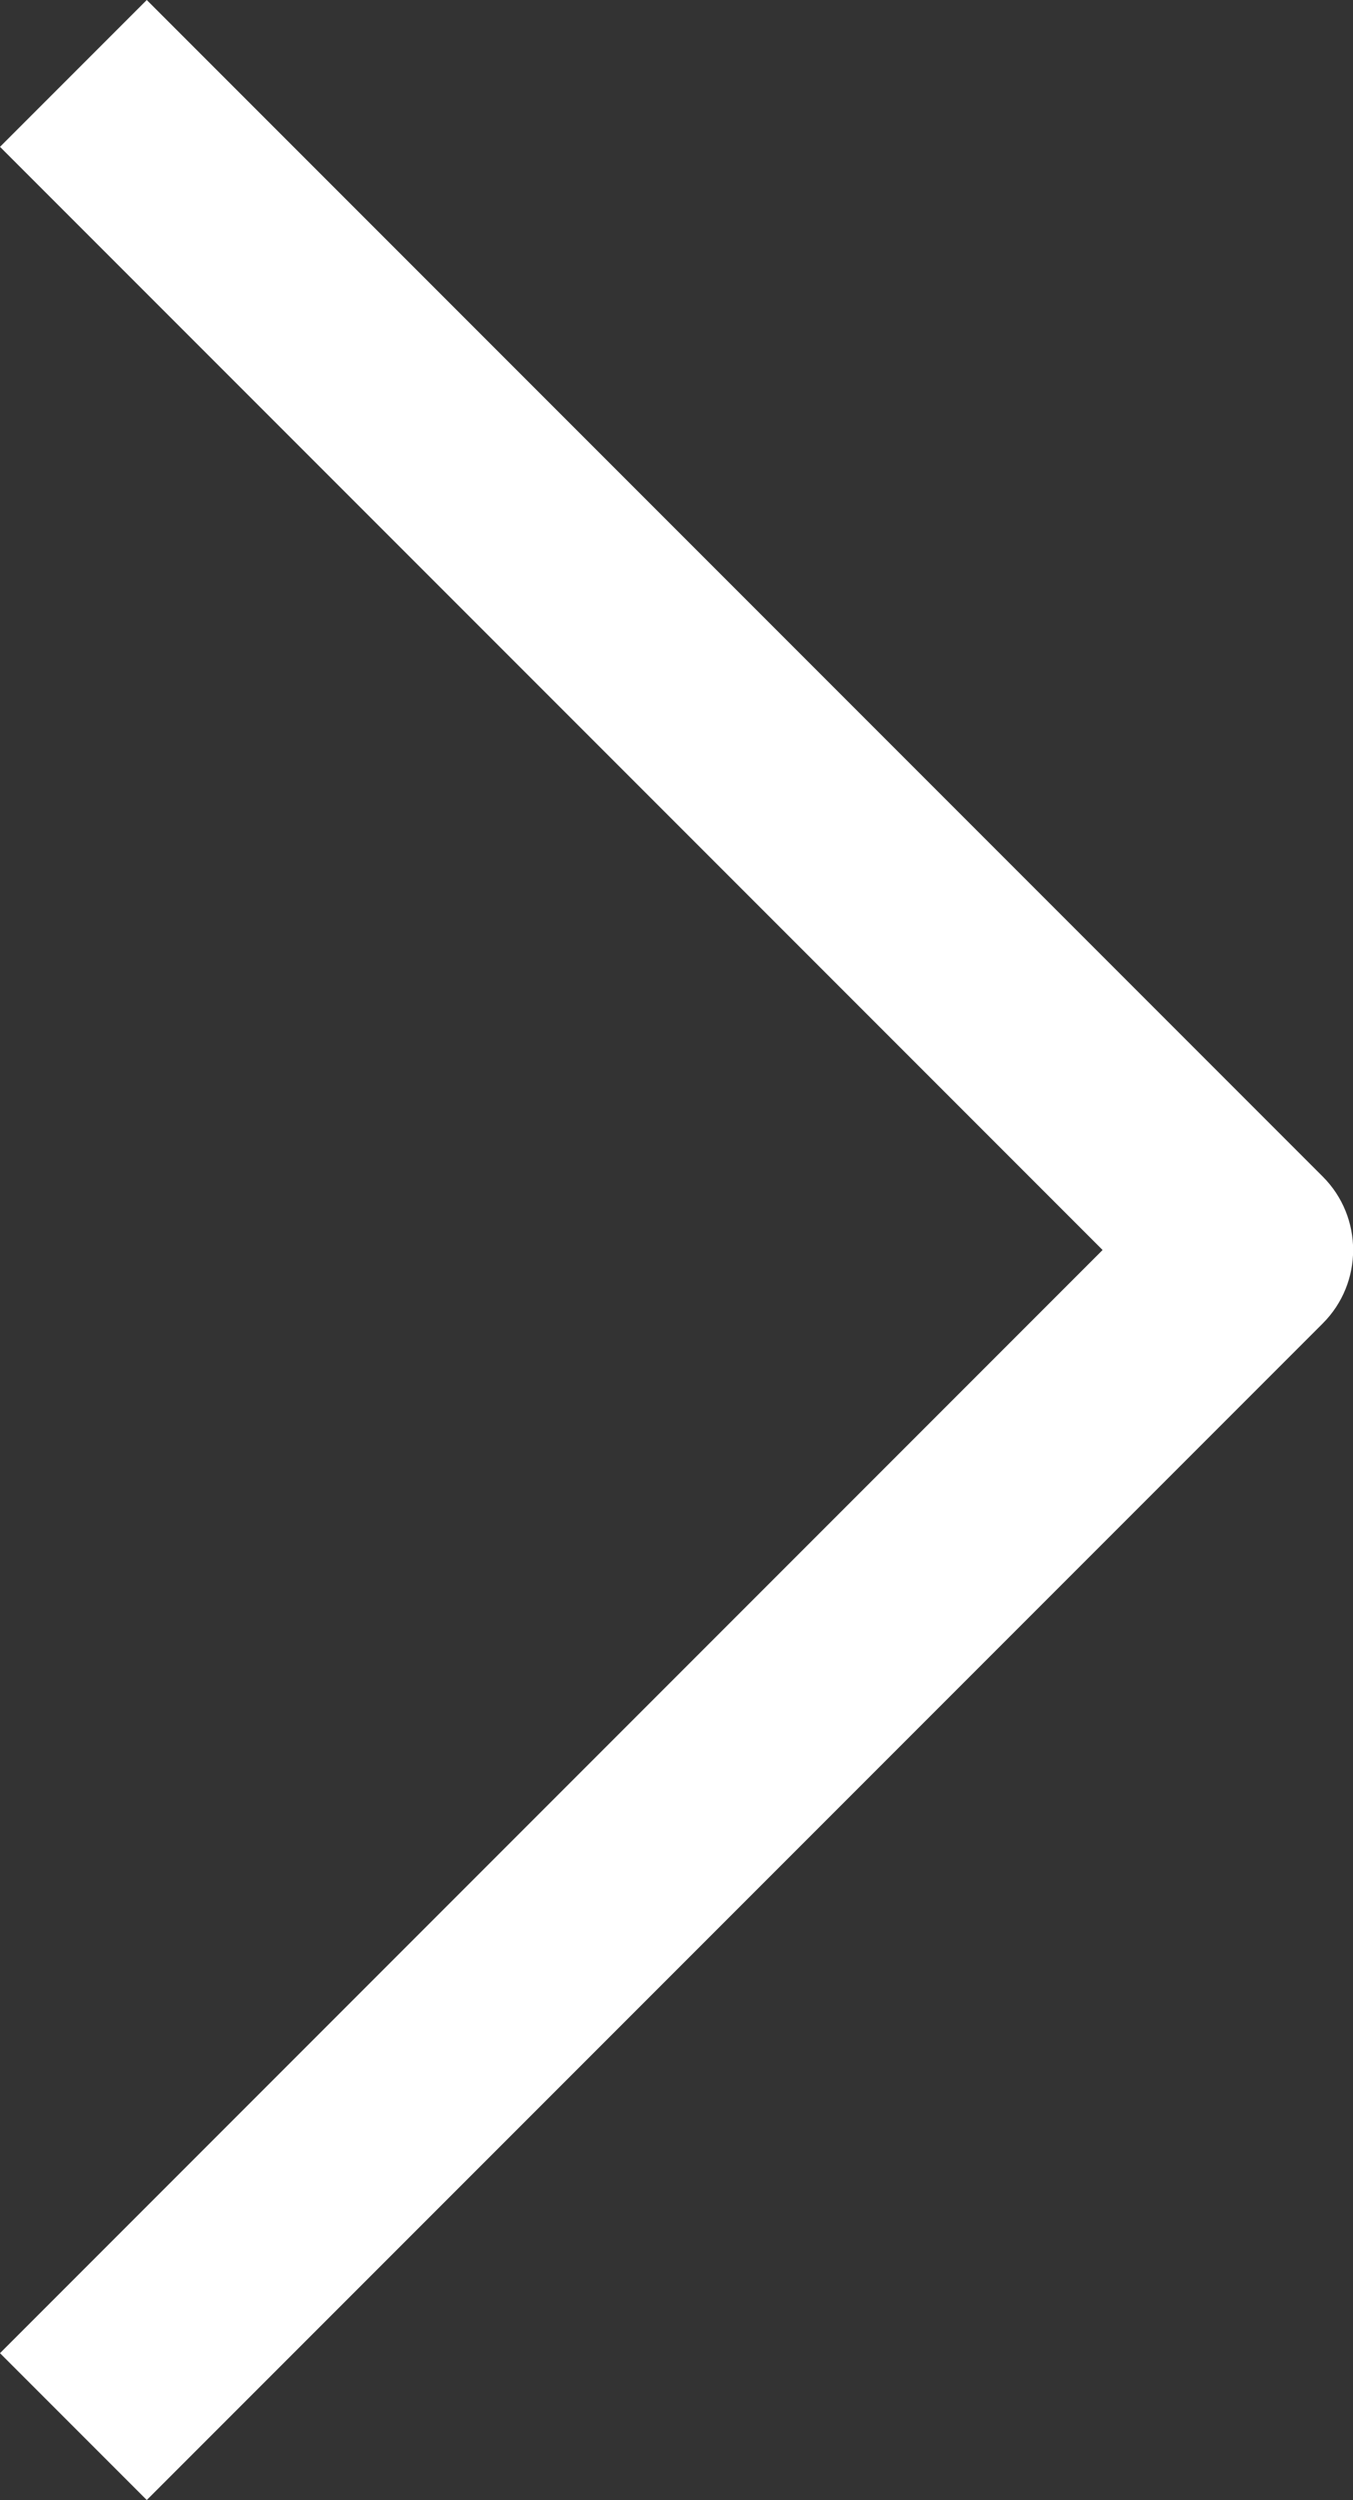
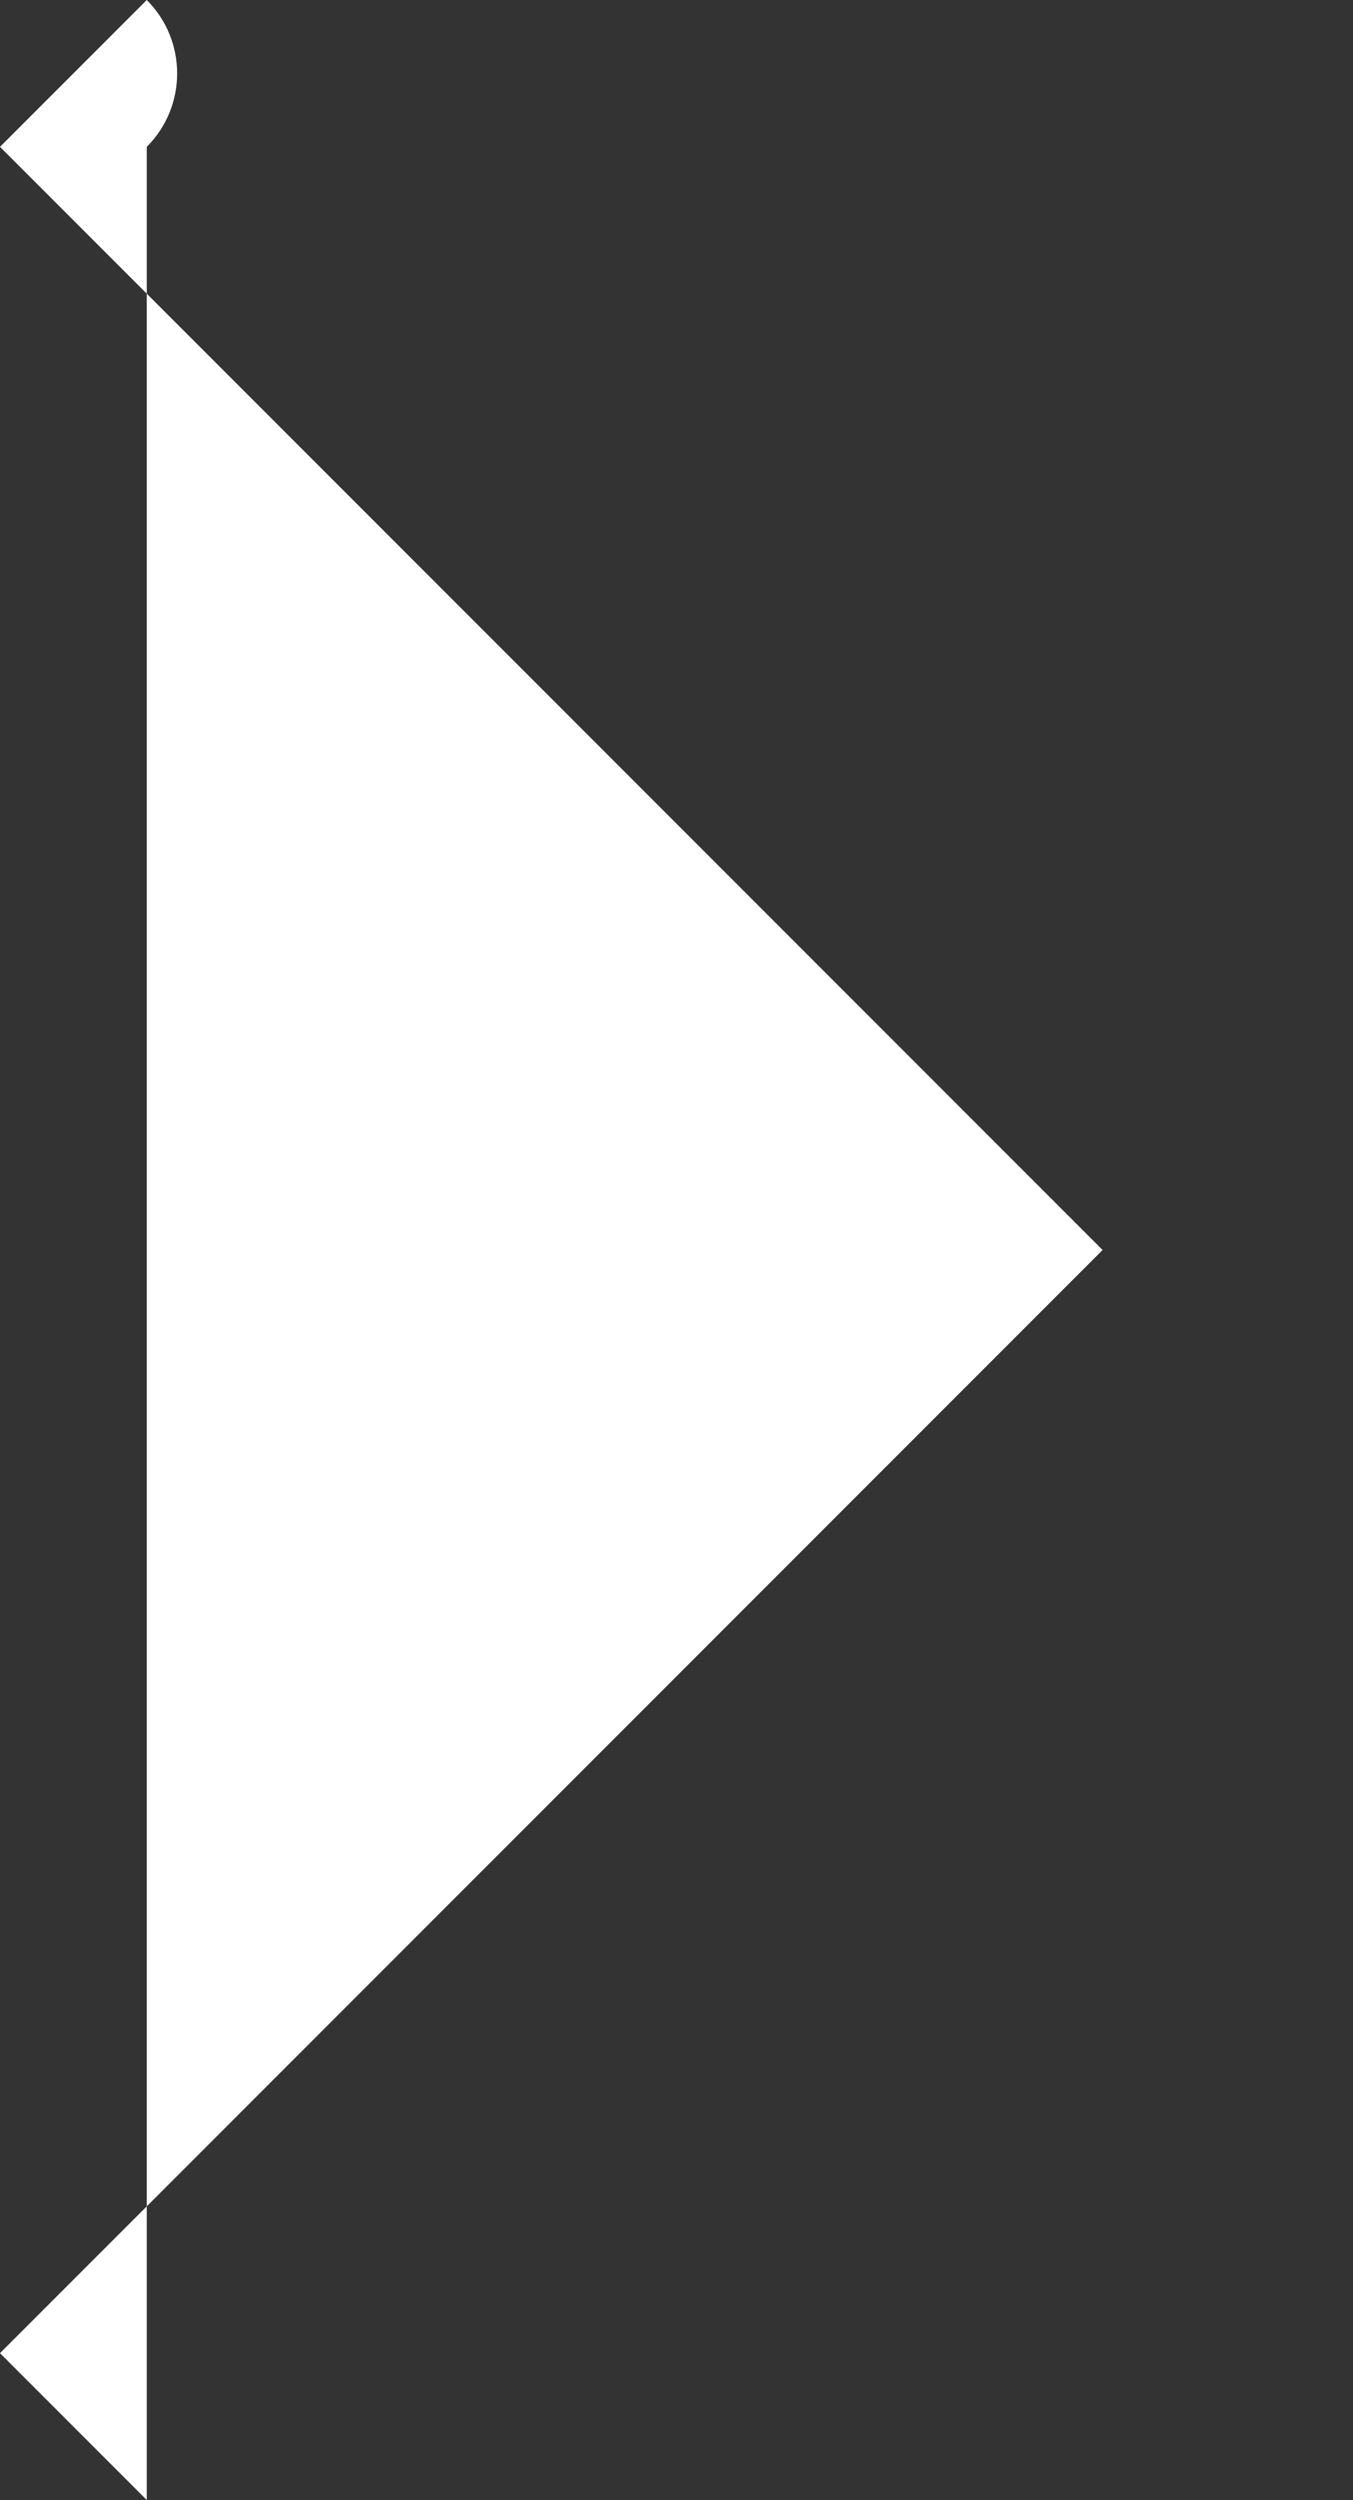
<svg xmlns="http://www.w3.org/2000/svg" id="_Слой_2" data-name="Слой 2" viewBox="0 0 51.44 95">
  <rect x="0" y="0" width="51.44" height="95" fill="#333333" stroke="none" />
  <defs>
    <style> .cls-1 { fill: #fff; } </style>
  </defs>
  <g id="_Слой_1-2" data-name="Слой 1">
-     <path class="cls-1" d="M5.58,0L50.29,44.71c1.54,1.54,1.54,4.04,0,5.58,0,0,0,0,0,0L5.58,95l-5.58-5.58L41.92,47.5,0,5.58,5.58,0Z" />
+     <path class="cls-1" d="M5.58,0c1.54,1.54,1.54,4.04,0,5.58,0,0,0,0,0,0L5.58,95l-5.58-5.58L41.92,47.5,0,5.58,5.58,0Z" />
  </g>
</svg>